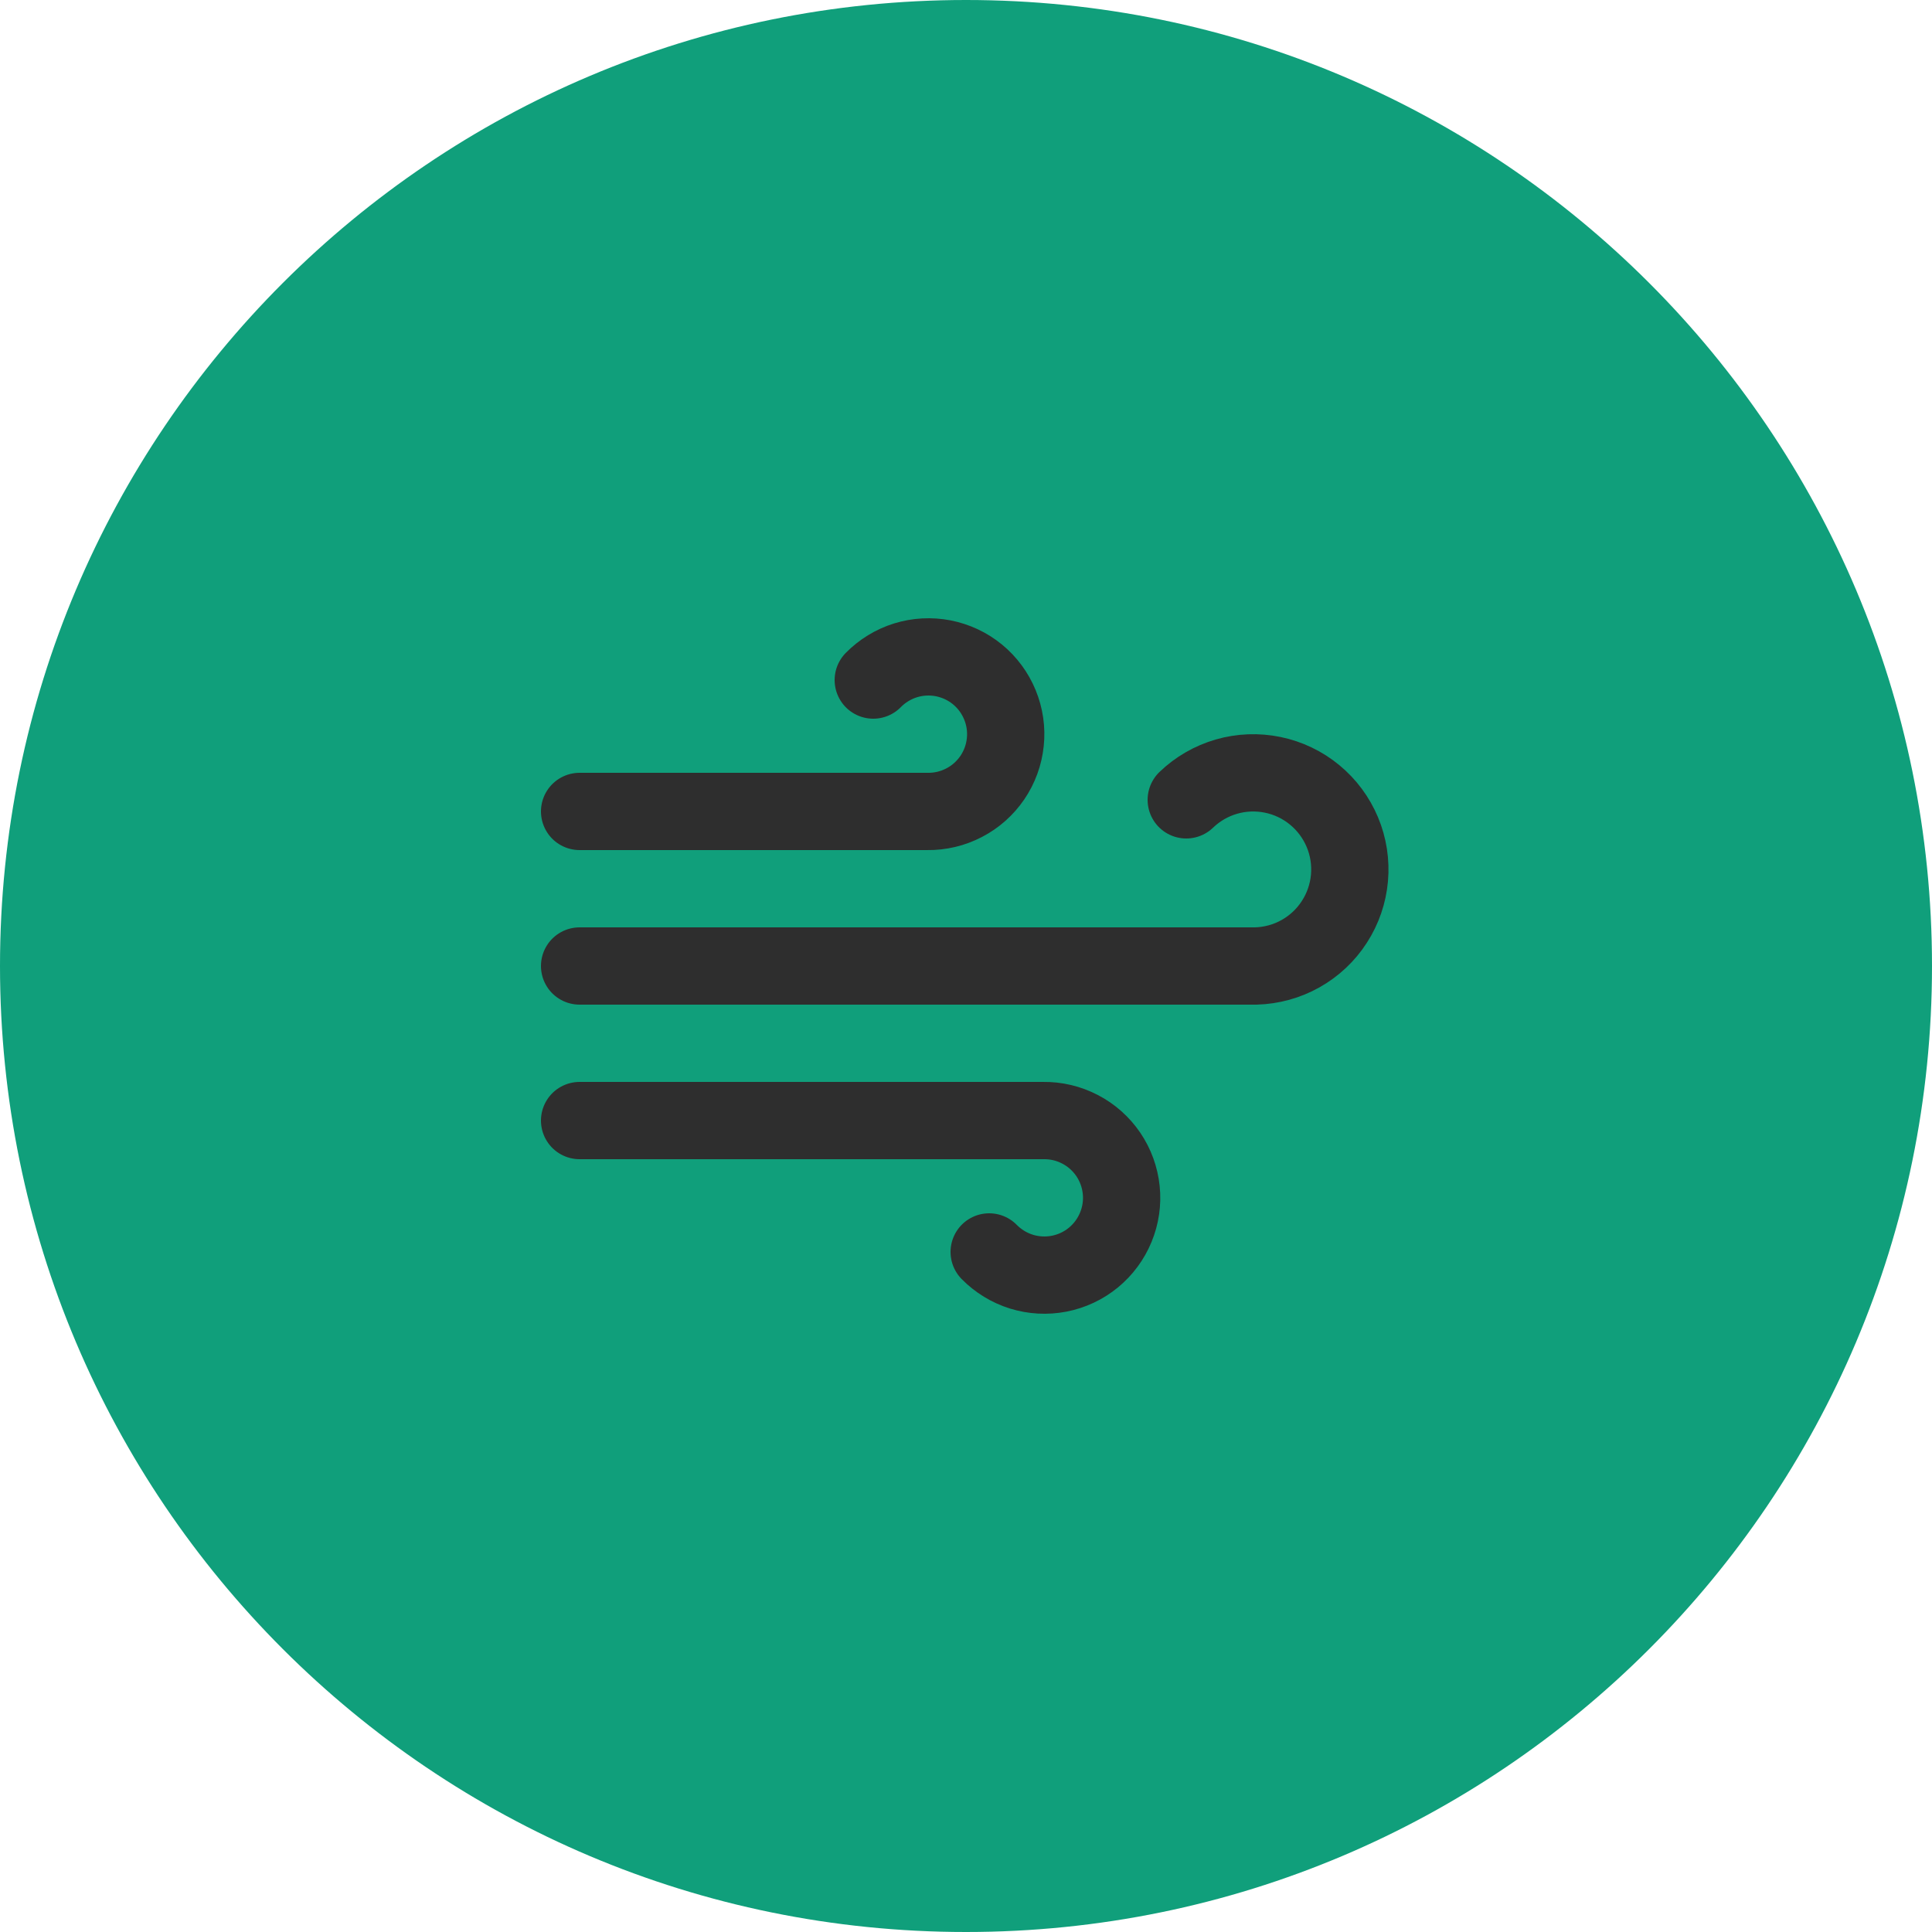
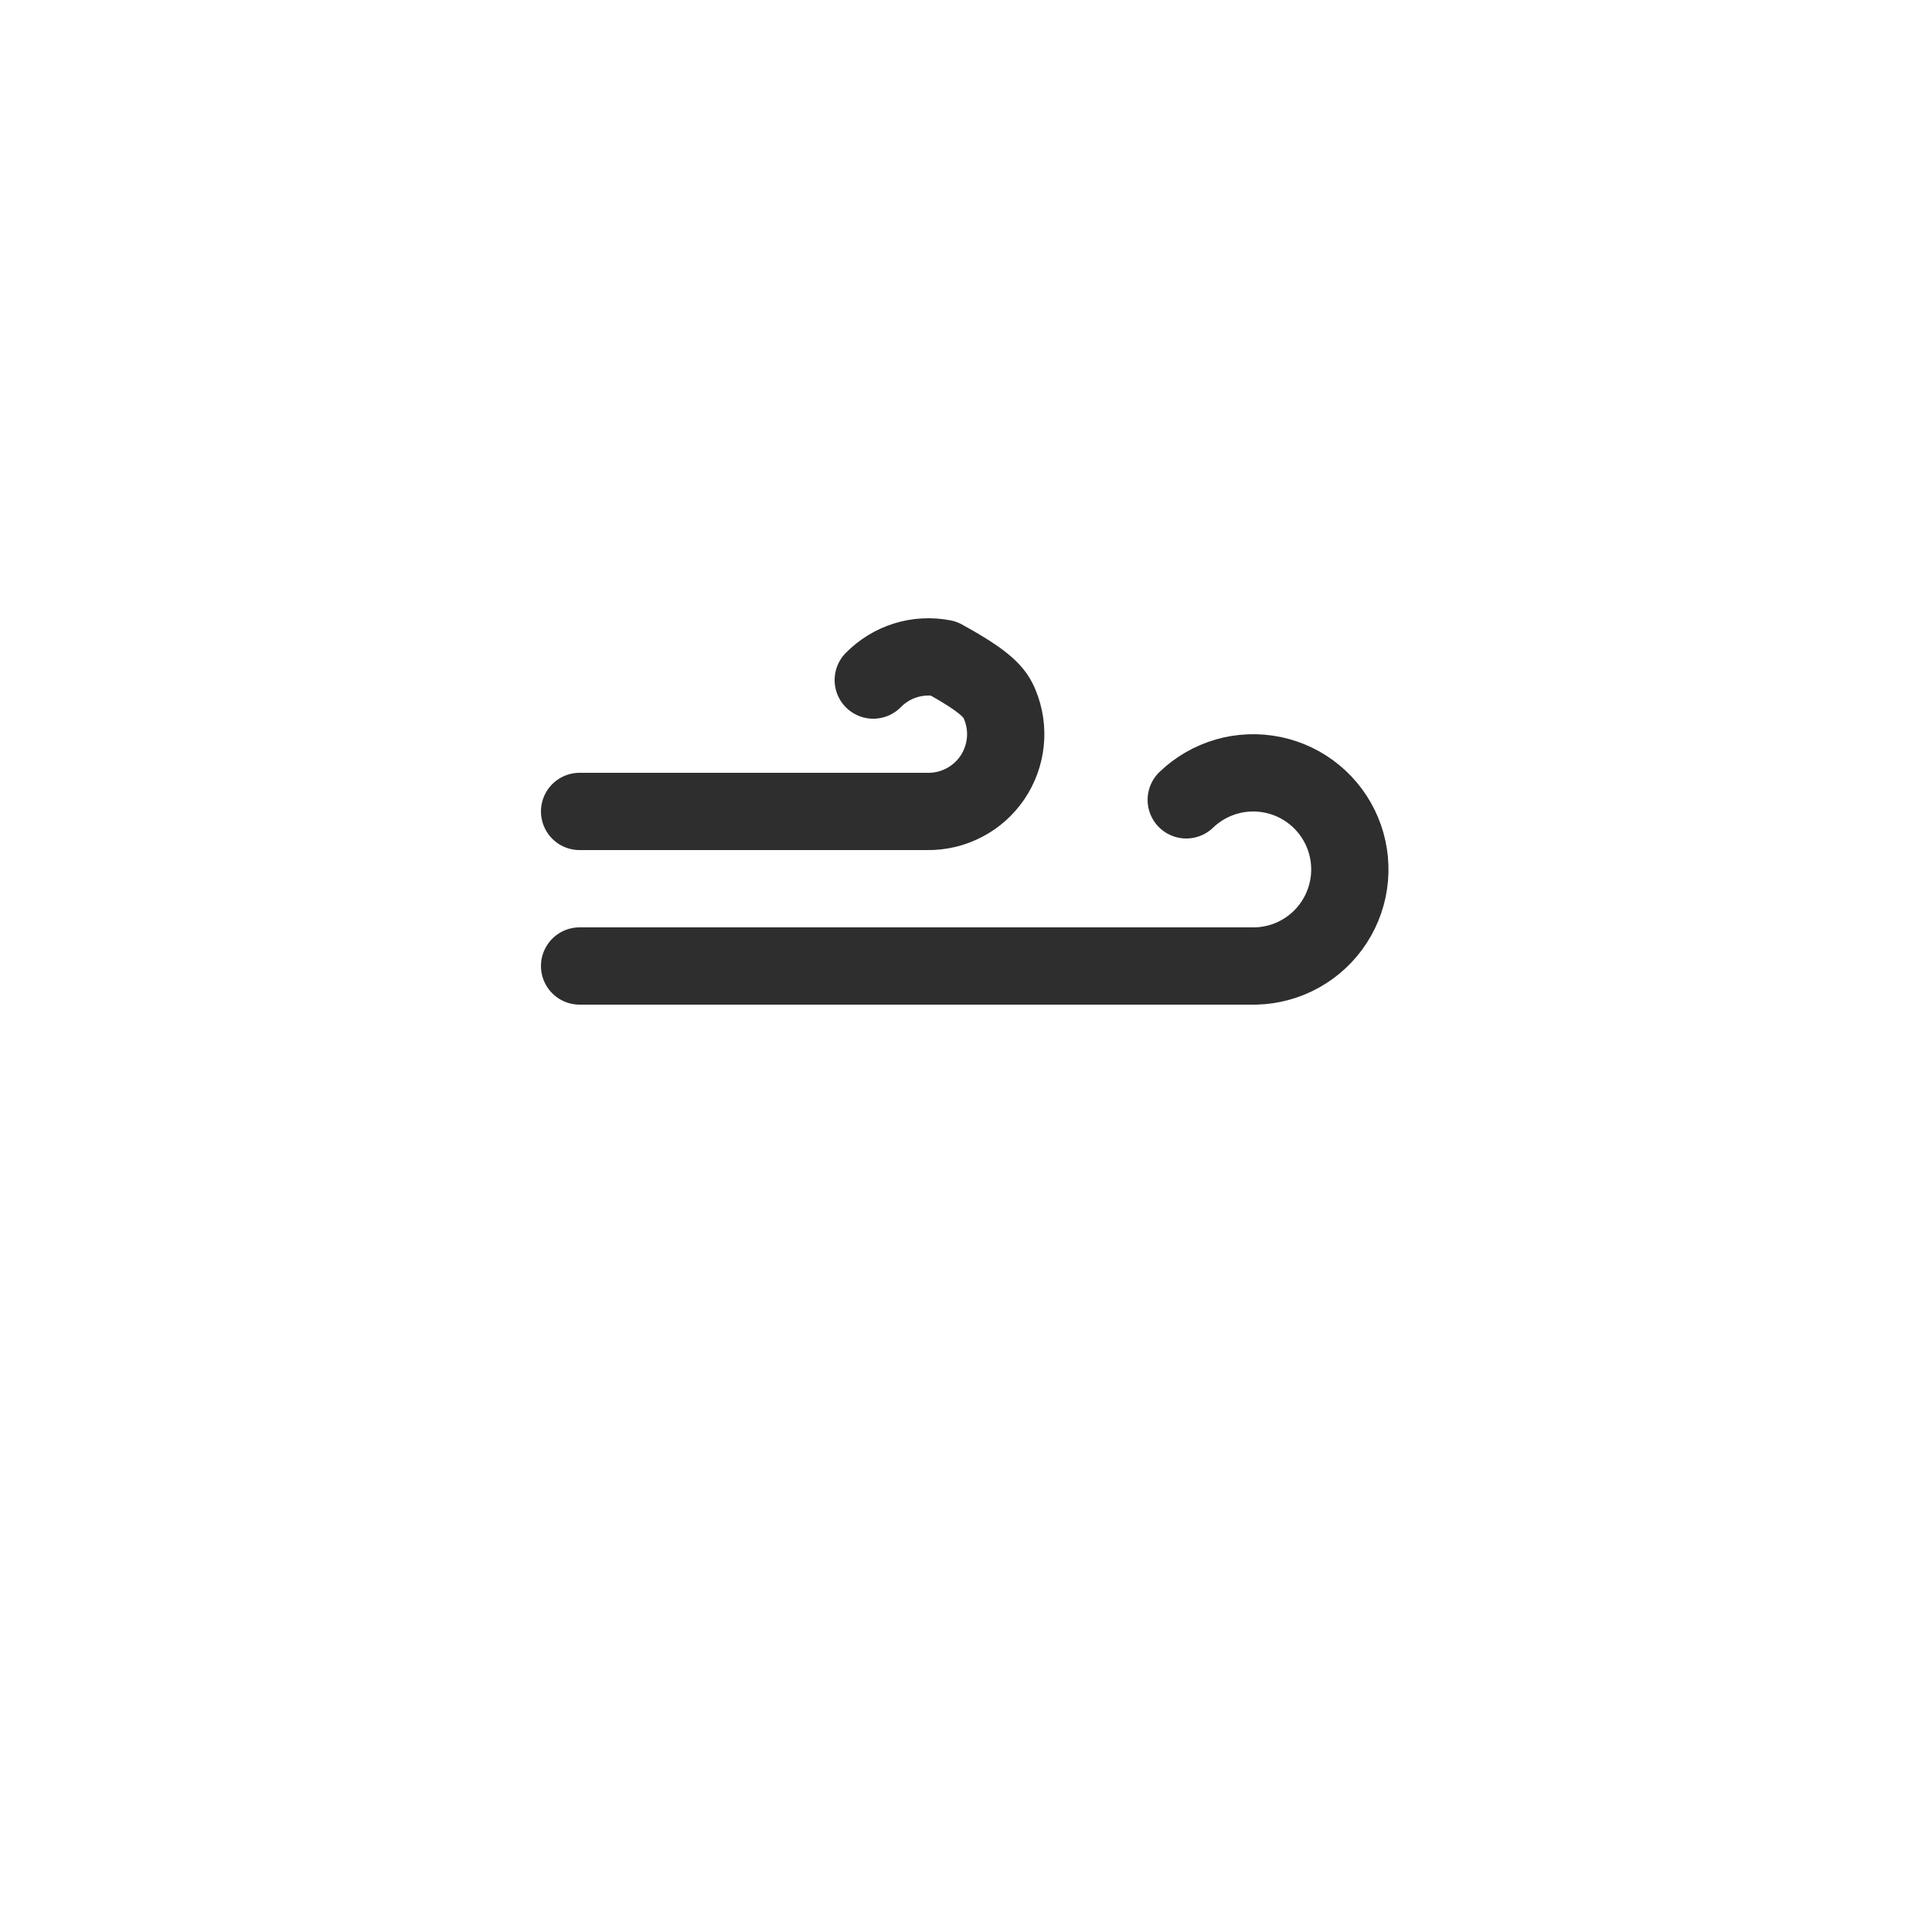
<svg xmlns="http://www.w3.org/2000/svg" width="50" height="50" viewBox="0 0 50 50" fill="none">
  <g clip-path="url(#clip0_825_1323)">
-     <path d="M25 50C38.81 50 50 38.81 50 25C50 11.19 38.81 0 25 0C11.19 0 0 11.19 0 25C0 38.81 11.19 50 25 50Z" fill="#109F7B" />
    <path d="M30.7 20.7C30.993 20.418 31.35 20.212 31.74 20.099C32.13 19.986 32.542 19.971 32.94 20.053C33.338 20.135 33.71 20.313 34.024 20.572C34.337 20.83 34.583 21.161 34.74 21.536C34.897 21.91 34.96 22.318 34.924 22.723C34.888 23.127 34.754 23.517 34.533 23.858C34.313 24.2 34.012 24.482 33.658 24.681C33.304 24.88 32.906 24.989 32.5 25H15" stroke="#2E2E2E" stroke-width="2" stroke-linecap="round" stroke-linejoin="round" />
-     <path d="M22.6 17.6C22.832 17.364 23.118 17.189 23.434 17.09C23.75 16.992 24.086 16.974 24.411 17.037C24.735 17.101 25.04 17.243 25.296 17.453C25.552 17.663 25.751 17.933 25.877 18.239C26.003 18.545 26.052 18.877 26.017 19.206C25.983 19.536 25.868 19.851 25.682 20.125C25.496 20.398 25.245 20.622 24.951 20.774C24.658 20.927 24.331 21.005 24 21H15" stroke="#2E2E2E" stroke-width="2" stroke-linecap="round" stroke-linejoin="round" />
-     <path d="M25.6 32.4C25.832 32.636 26.118 32.811 26.434 32.91C26.75 33.008 27.086 33.026 27.411 32.963C27.735 32.9 28.04 32.757 28.296 32.547C28.552 32.337 28.751 32.067 28.877 31.761C29.003 31.455 29.052 31.123 29.017 30.794C28.983 30.465 28.868 30.149 28.682 29.875C28.496 29.602 28.245 29.378 27.951 29.226C27.658 29.073 27.331 28.995 27 29H15" stroke="#2E2E2E" stroke-width="2" stroke-linecap="round" stroke-linejoin="round" />
+     <path d="M22.6 17.6C22.832 17.364 23.118 17.189 23.434 17.09C23.75 16.992 24.086 16.974 24.411 17.037C25.552 17.663 25.751 17.933 25.877 18.239C26.003 18.545 26.052 18.877 26.017 19.206C25.983 19.536 25.868 19.851 25.682 20.125C25.496 20.398 25.245 20.622 24.951 20.774C24.658 20.927 24.331 21.005 24 21H15" stroke="#2E2E2E" stroke-width="2" stroke-linecap="round" stroke-linejoin="round" />
  </g>
  <defs>
    <clipPath id="clip0_825_1323">
      <rect width="50" height="50" fill="white" />
    </clipPath>
  </defs>
</svg>